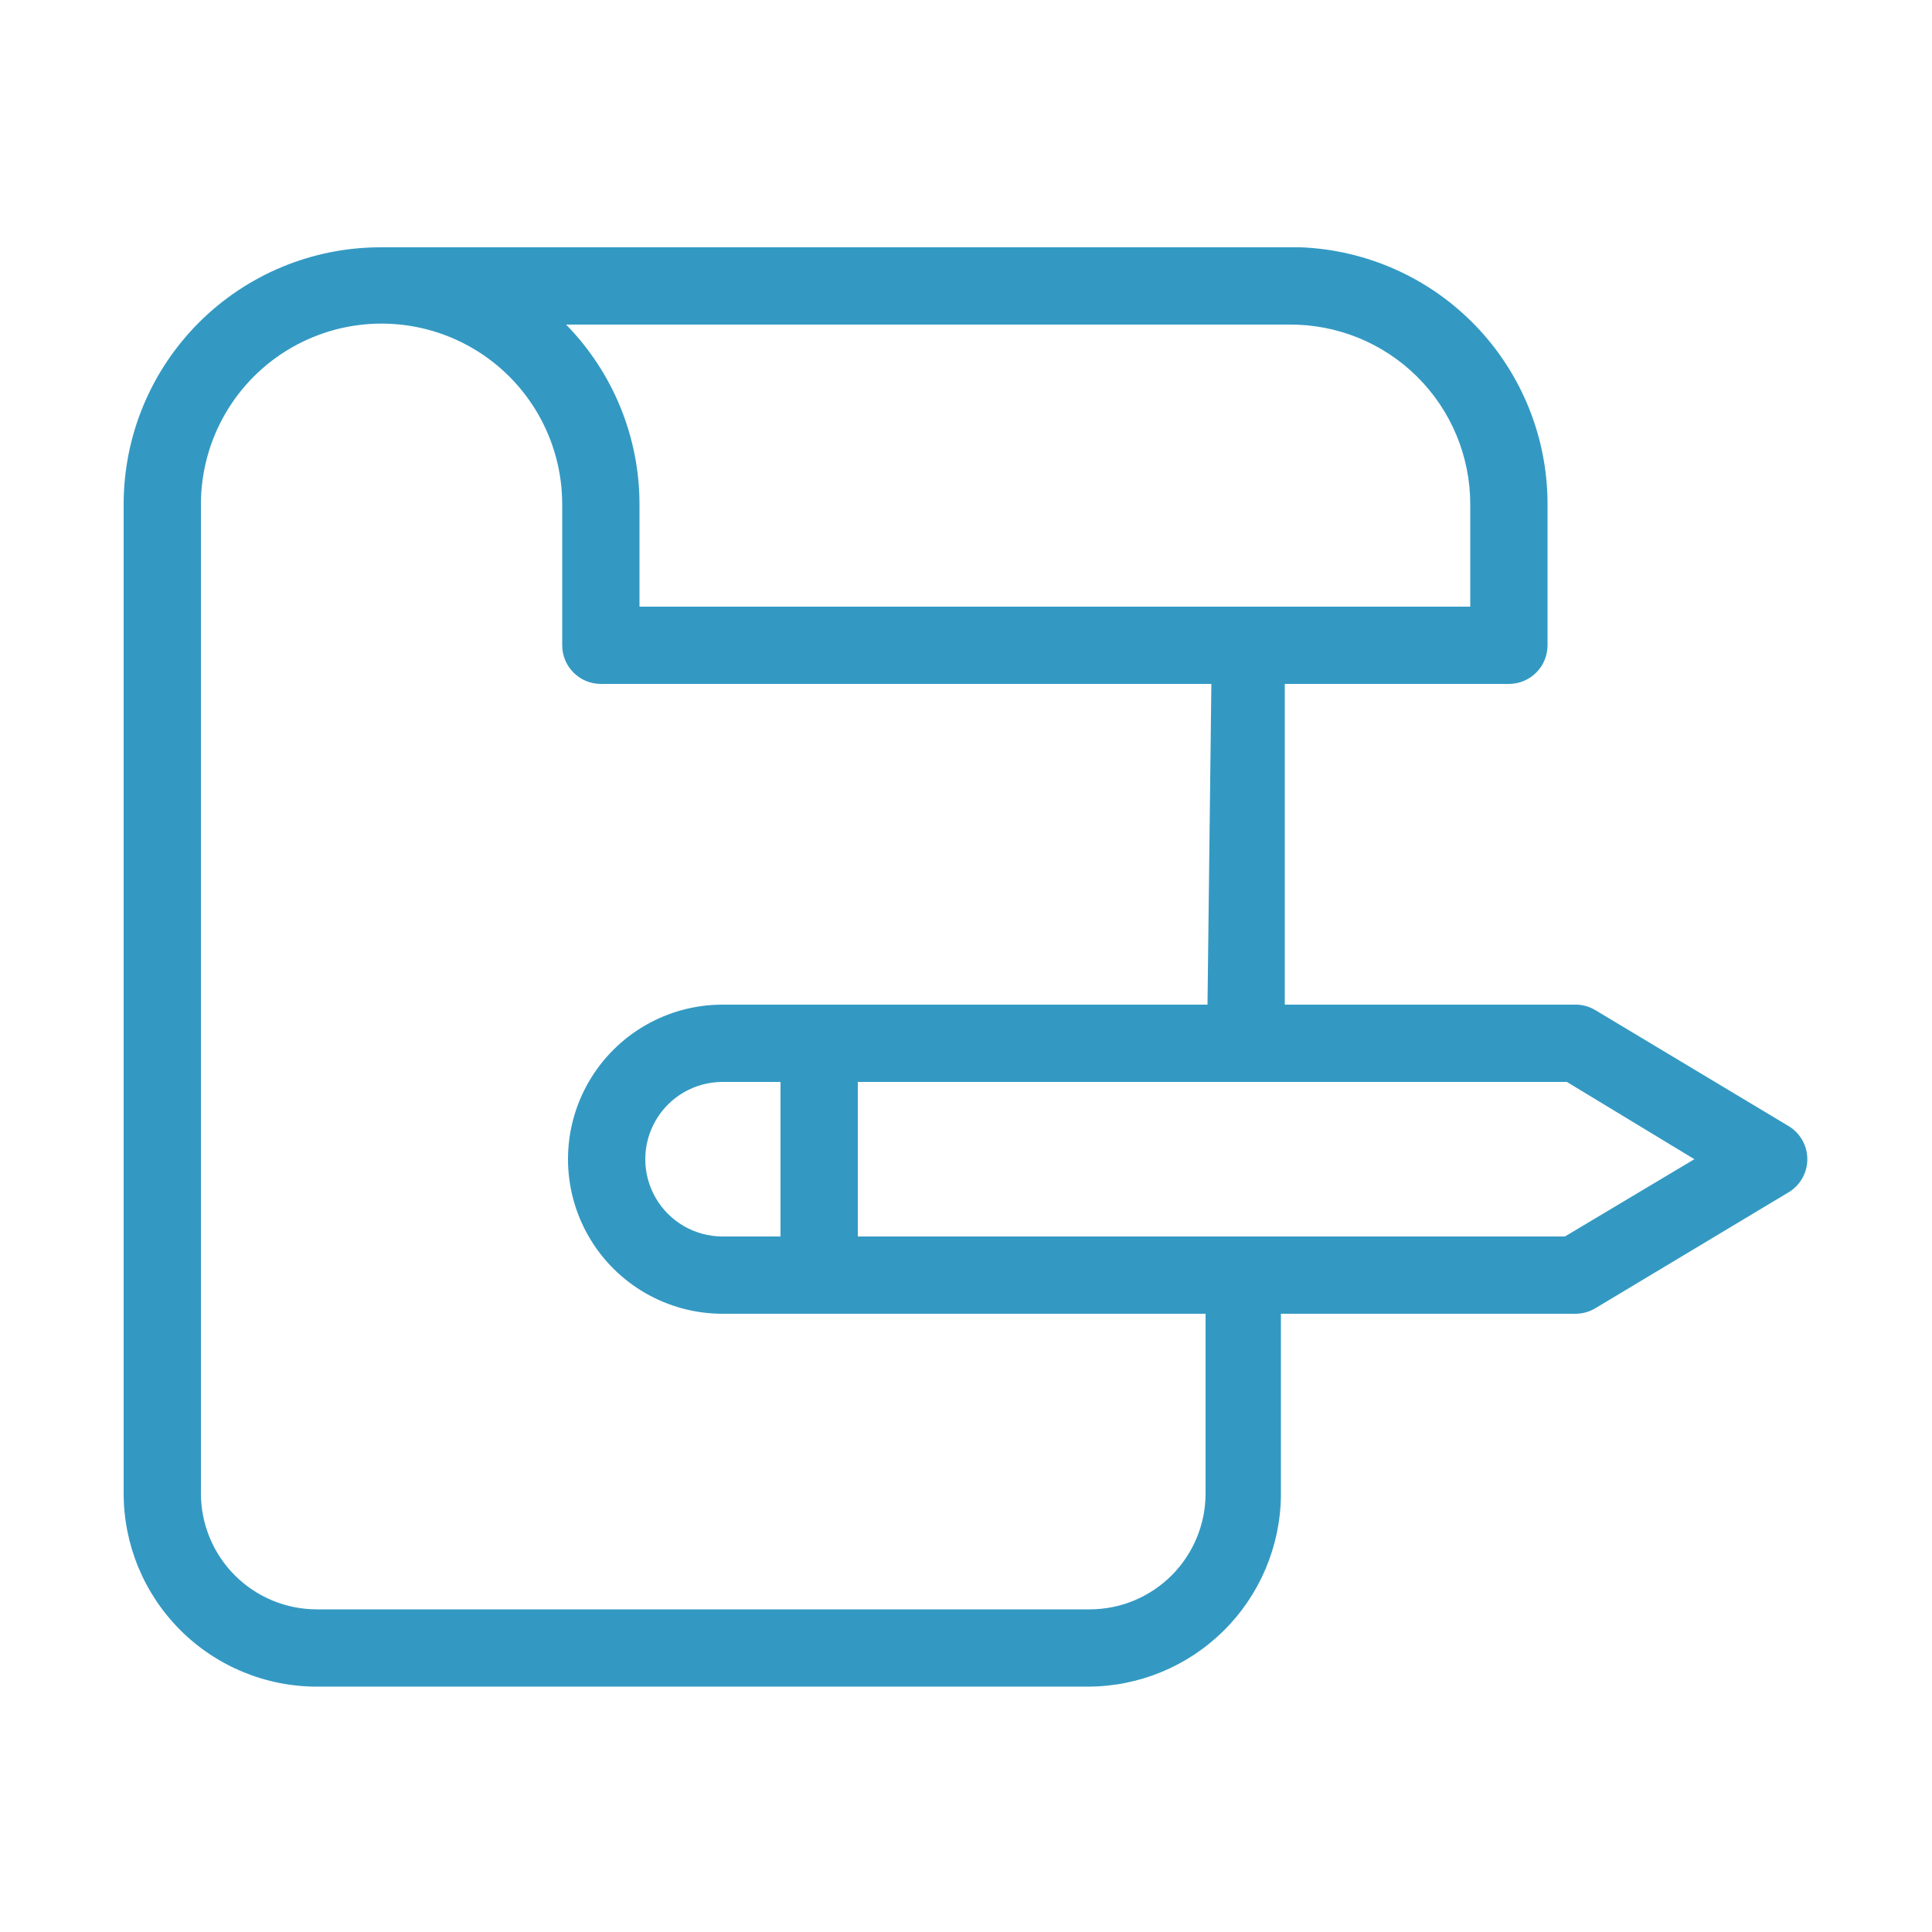
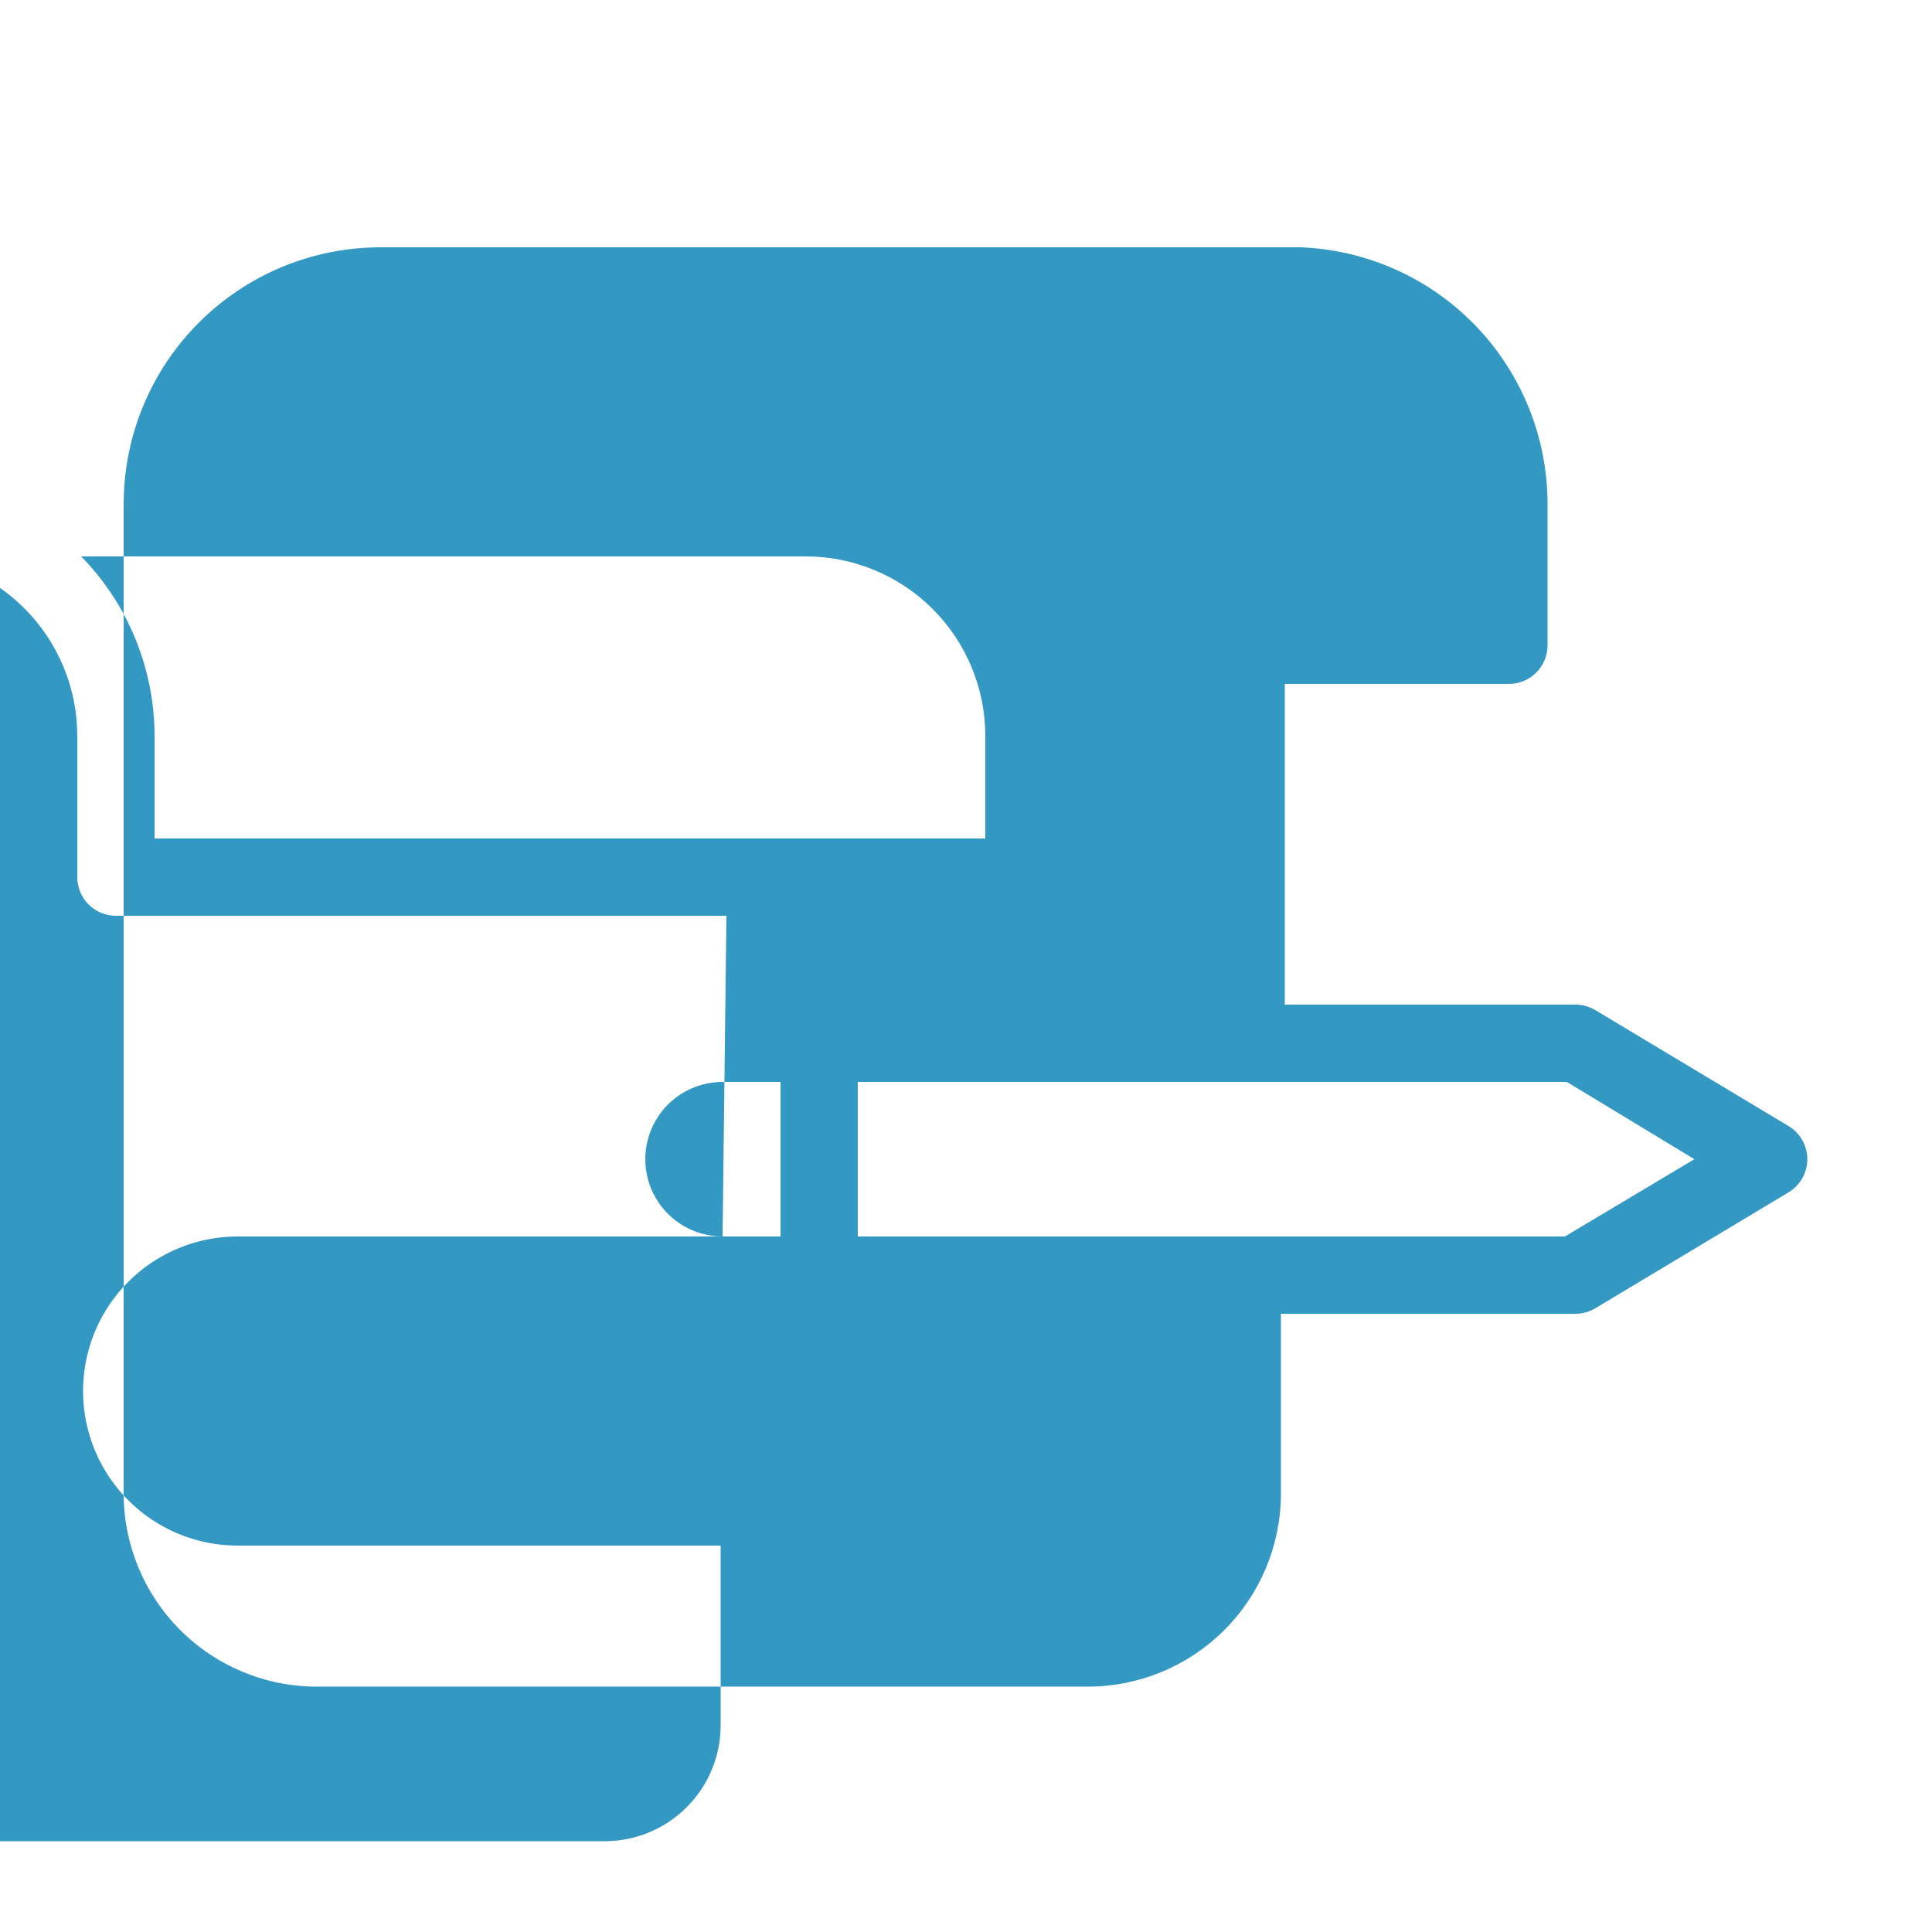
<svg xmlns="http://www.w3.org/2000/svg" width="1200pt" height="1200pt" version="1.1" viewBox="0 0 1200 1200">
-   <path d="m800.4 153.6h-564c-42.328 0-82.922 16.812-112.85 46.746-29.934 29.93-46.746 70.523-46.746 112.85v614.4c0 31.824 12.641 62.348 35.145 84.852 22.508 22.504 53.027 35.148 84.855 35.148h478.8c31.617 0 61.961-12.477 84.43-34.723s35.254-52.461 35.57-84.078v-112.8h183.6c4.25-0.117 8.391-1.359 12-3.602l120-72c7.062-4.375 11.359-12.09 11.359-20.398s-4.297-16.023-11.359-20.398l-120-72c-3.609-2.242-7.75-3.484-12-3.602h-181.2v-199.2h139.2c6.367 0 12.469-2.531 16.973-7.031 4.5-4.5 7.027-10.605 7.027-16.969v-87.602c0.031-41.309-15.957-81.02-44.605-110.79-28.645-29.762-67.715-47.262-108.99-48.812zm252 566.4-80.398 48h-439.2v-96h440.4zm-603.6 48c-17.148 0-32.996-9.148-41.57-24s-8.574-33.148 0-48 24.422-24 41.57-24h36v96zm301.2-144h-301.2c-34.297 0-65.992 18.297-83.141 48-17.148 29.703-17.148 66.297 0 96 17.148 29.703 48.844 48 83.141 48h300v111.6c0 19.094-7.586 37.406-21.09 50.91-13.5 13.504-31.816 21.09-50.91 21.09h-480c-19.098 0-37.41-7.586-50.914-21.09-13.5-13.504-21.086-31.816-21.086-50.91v-614.4c0-40.086 21.383-77.125 56.098-97.168 34.715-20.043 77.488-20.043 112.2 0 34.715 20.043 56.098 57.082 56.098 97.168v87.602c0 6.363 2.531 12.469 7.031 16.969s10.605 7.031 16.969 7.031h379.2zm163.2-310.8v63.602h-516v-63.602c-0.023-41.73-16.395-81.793-45.598-111.6h448.8c29.809-0.32 58.504 11.293 79.691 32.258 21.191 20.965 33.113 49.535 33.109 79.34z" fill="#3399c3" />
+   <path d="m800.4 153.6h-564c-42.328 0-82.922 16.812-112.85 46.746-29.934 29.93-46.746 70.523-46.746 112.85v614.4c0 31.824 12.641 62.348 35.145 84.852 22.508 22.504 53.027 35.148 84.855 35.148h478.8c31.617 0 61.961-12.477 84.43-34.723s35.254-52.461 35.57-84.078v-112.8h183.6c4.25-0.117 8.391-1.359 12-3.602l120-72c7.062-4.375 11.359-12.09 11.359-20.398s-4.297-16.023-11.359-20.398l-120-72c-3.609-2.242-7.75-3.484-12-3.602h-181.2v-199.2h139.2c6.367 0 12.469-2.531 16.973-7.031 4.5-4.5 7.027-10.605 7.027-16.969v-87.602c0.031-41.309-15.957-81.02-44.605-110.79-28.645-29.762-67.715-47.262-108.99-48.812zm252 566.4-80.398 48h-439.2v-96h440.4zm-603.6 48c-17.148 0-32.996-9.148-41.57-24s-8.574-33.148 0-48 24.422-24 41.57-24h36v96zh-301.2c-34.297 0-65.992 18.297-83.141 48-17.148 29.703-17.148 66.297 0 96 17.148 29.703 48.844 48 83.141 48h300v111.6c0 19.094-7.586 37.406-21.09 50.91-13.5 13.504-31.816 21.09-50.91 21.09h-480c-19.098 0-37.41-7.586-50.914-21.09-13.5-13.504-21.086-31.816-21.086-50.91v-614.4c0-40.086 21.383-77.125 56.098-97.168 34.715-20.043 77.488-20.043 112.2 0 34.715 20.043 56.098 57.082 56.098 97.168v87.602c0 6.363 2.531 12.469 7.031 16.969s10.605 7.031 16.969 7.031h379.2zm163.2-310.8v63.602h-516v-63.602c-0.023-41.73-16.395-81.793-45.598-111.6h448.8c29.809-0.32 58.504 11.293 79.691 32.258 21.191 20.965 33.113 49.535 33.109 79.34z" fill="#3399c3" />
</svg>